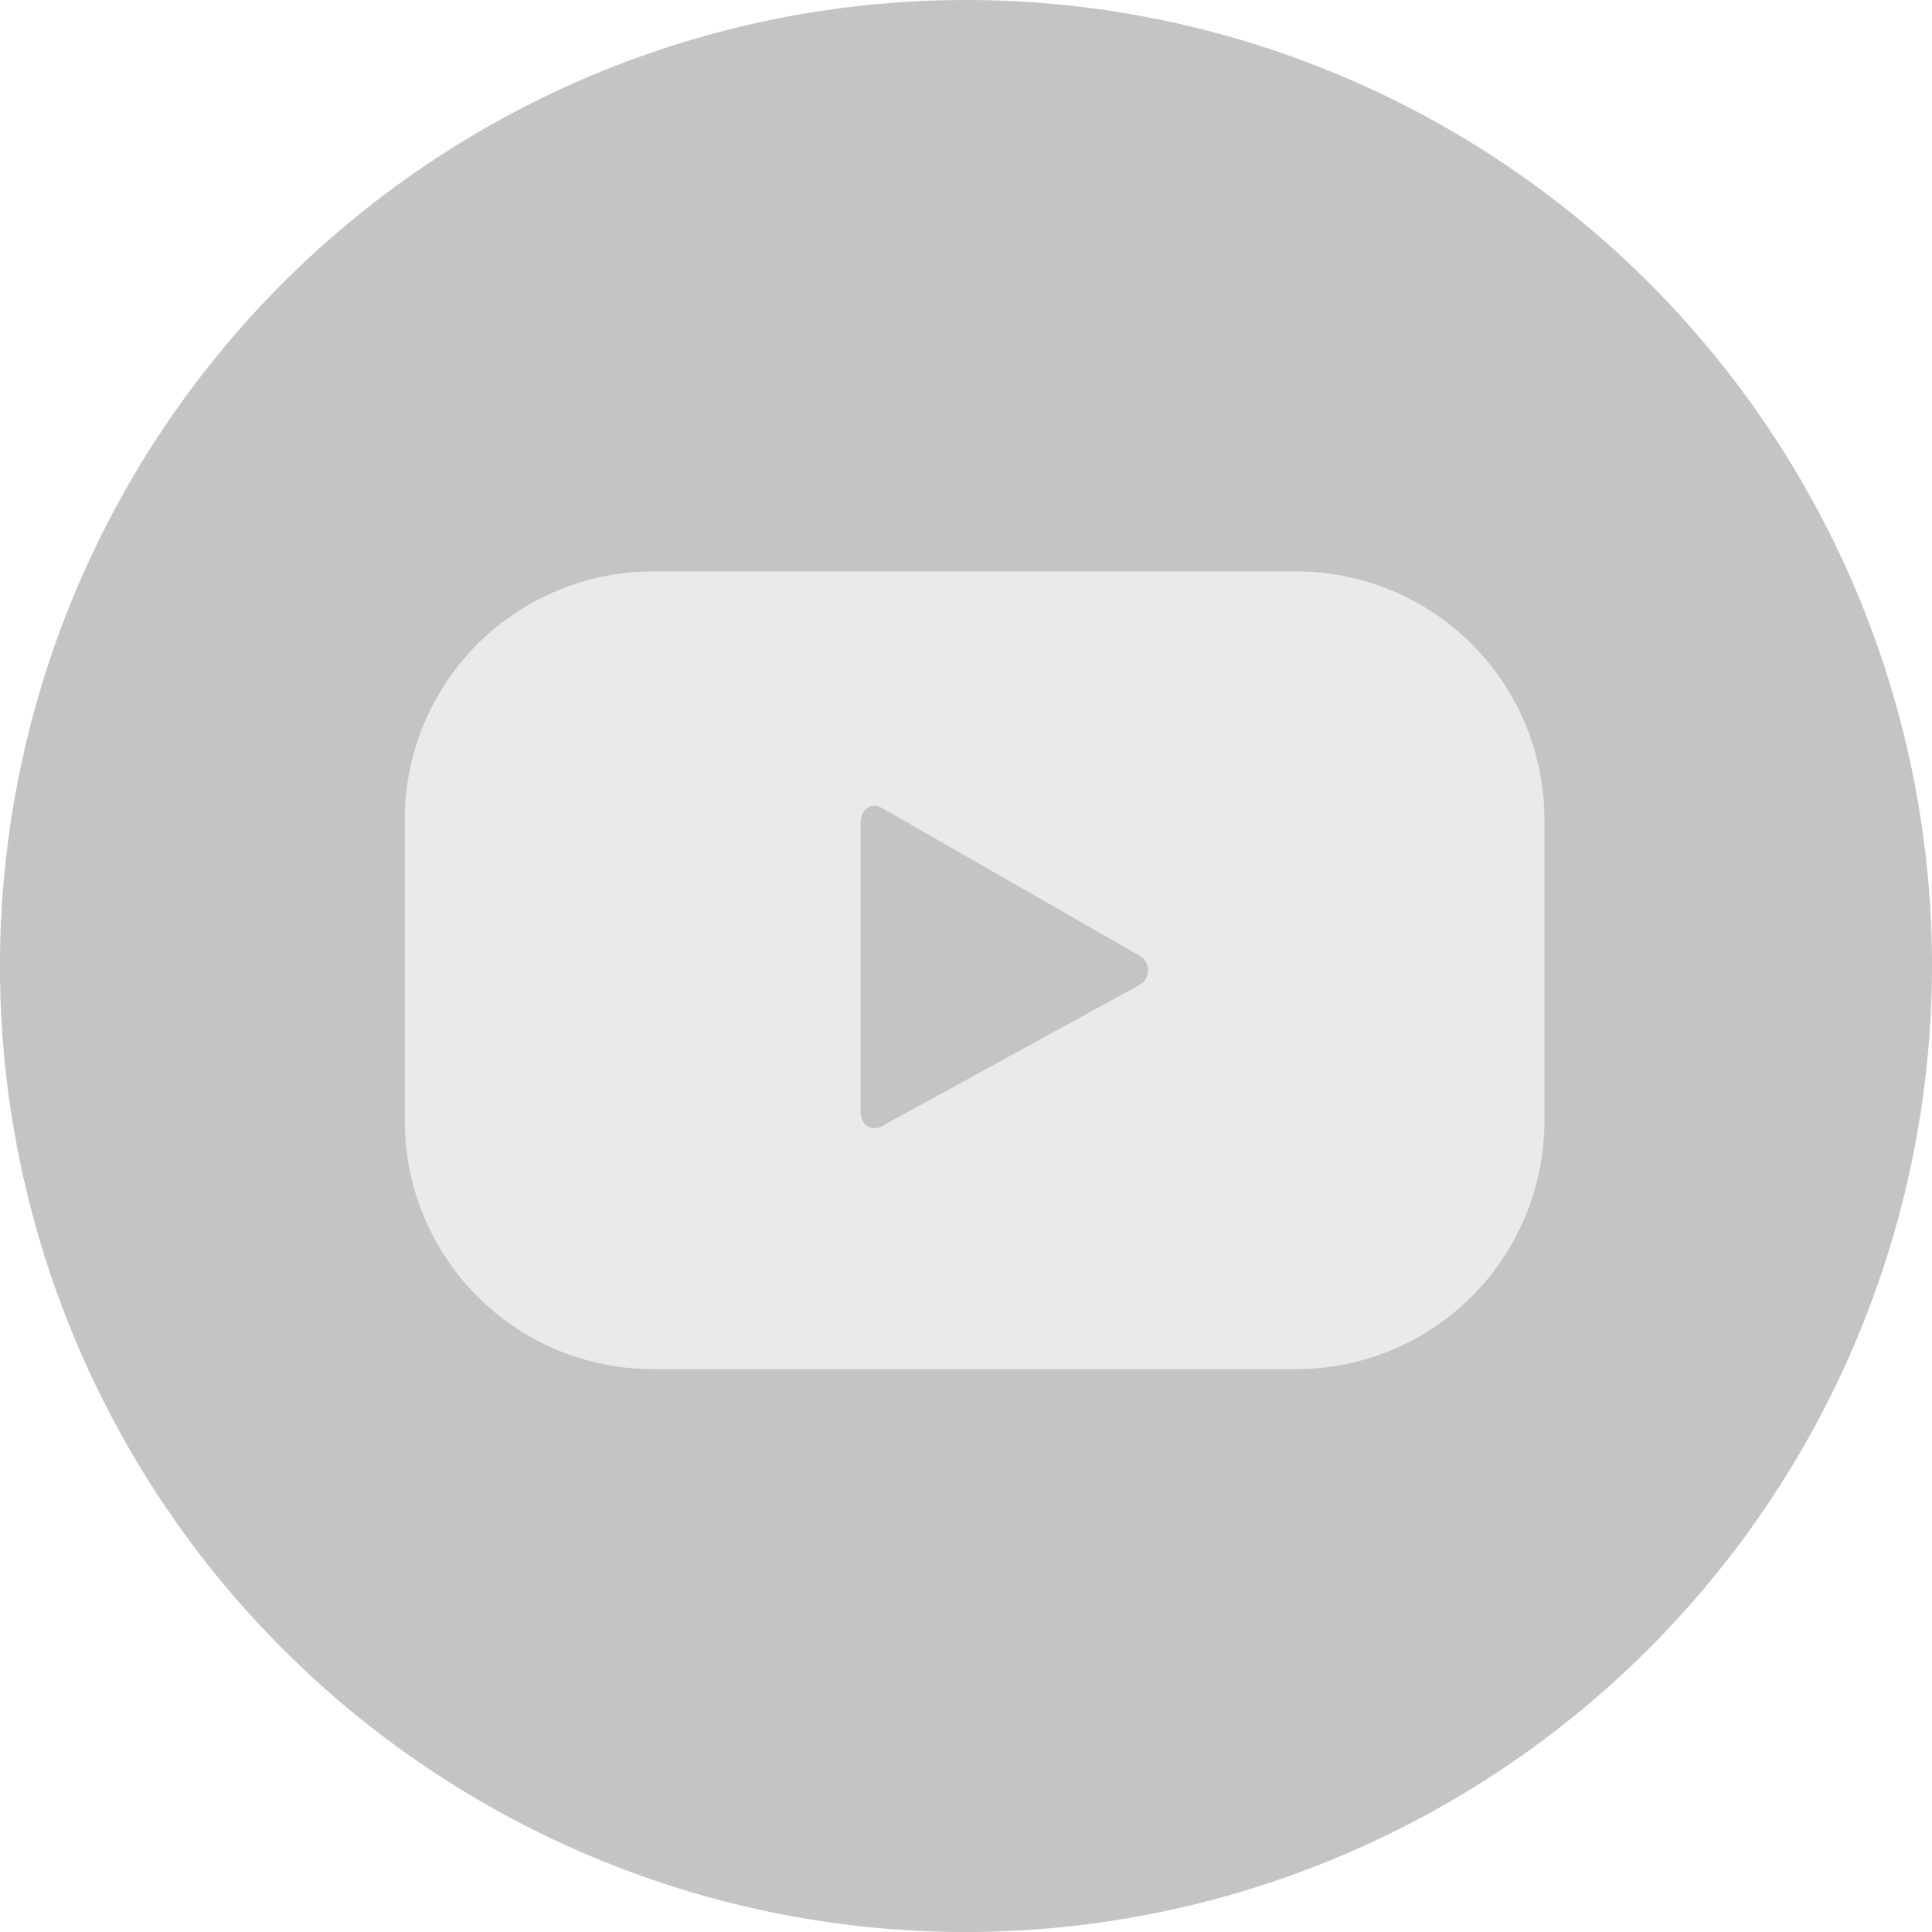
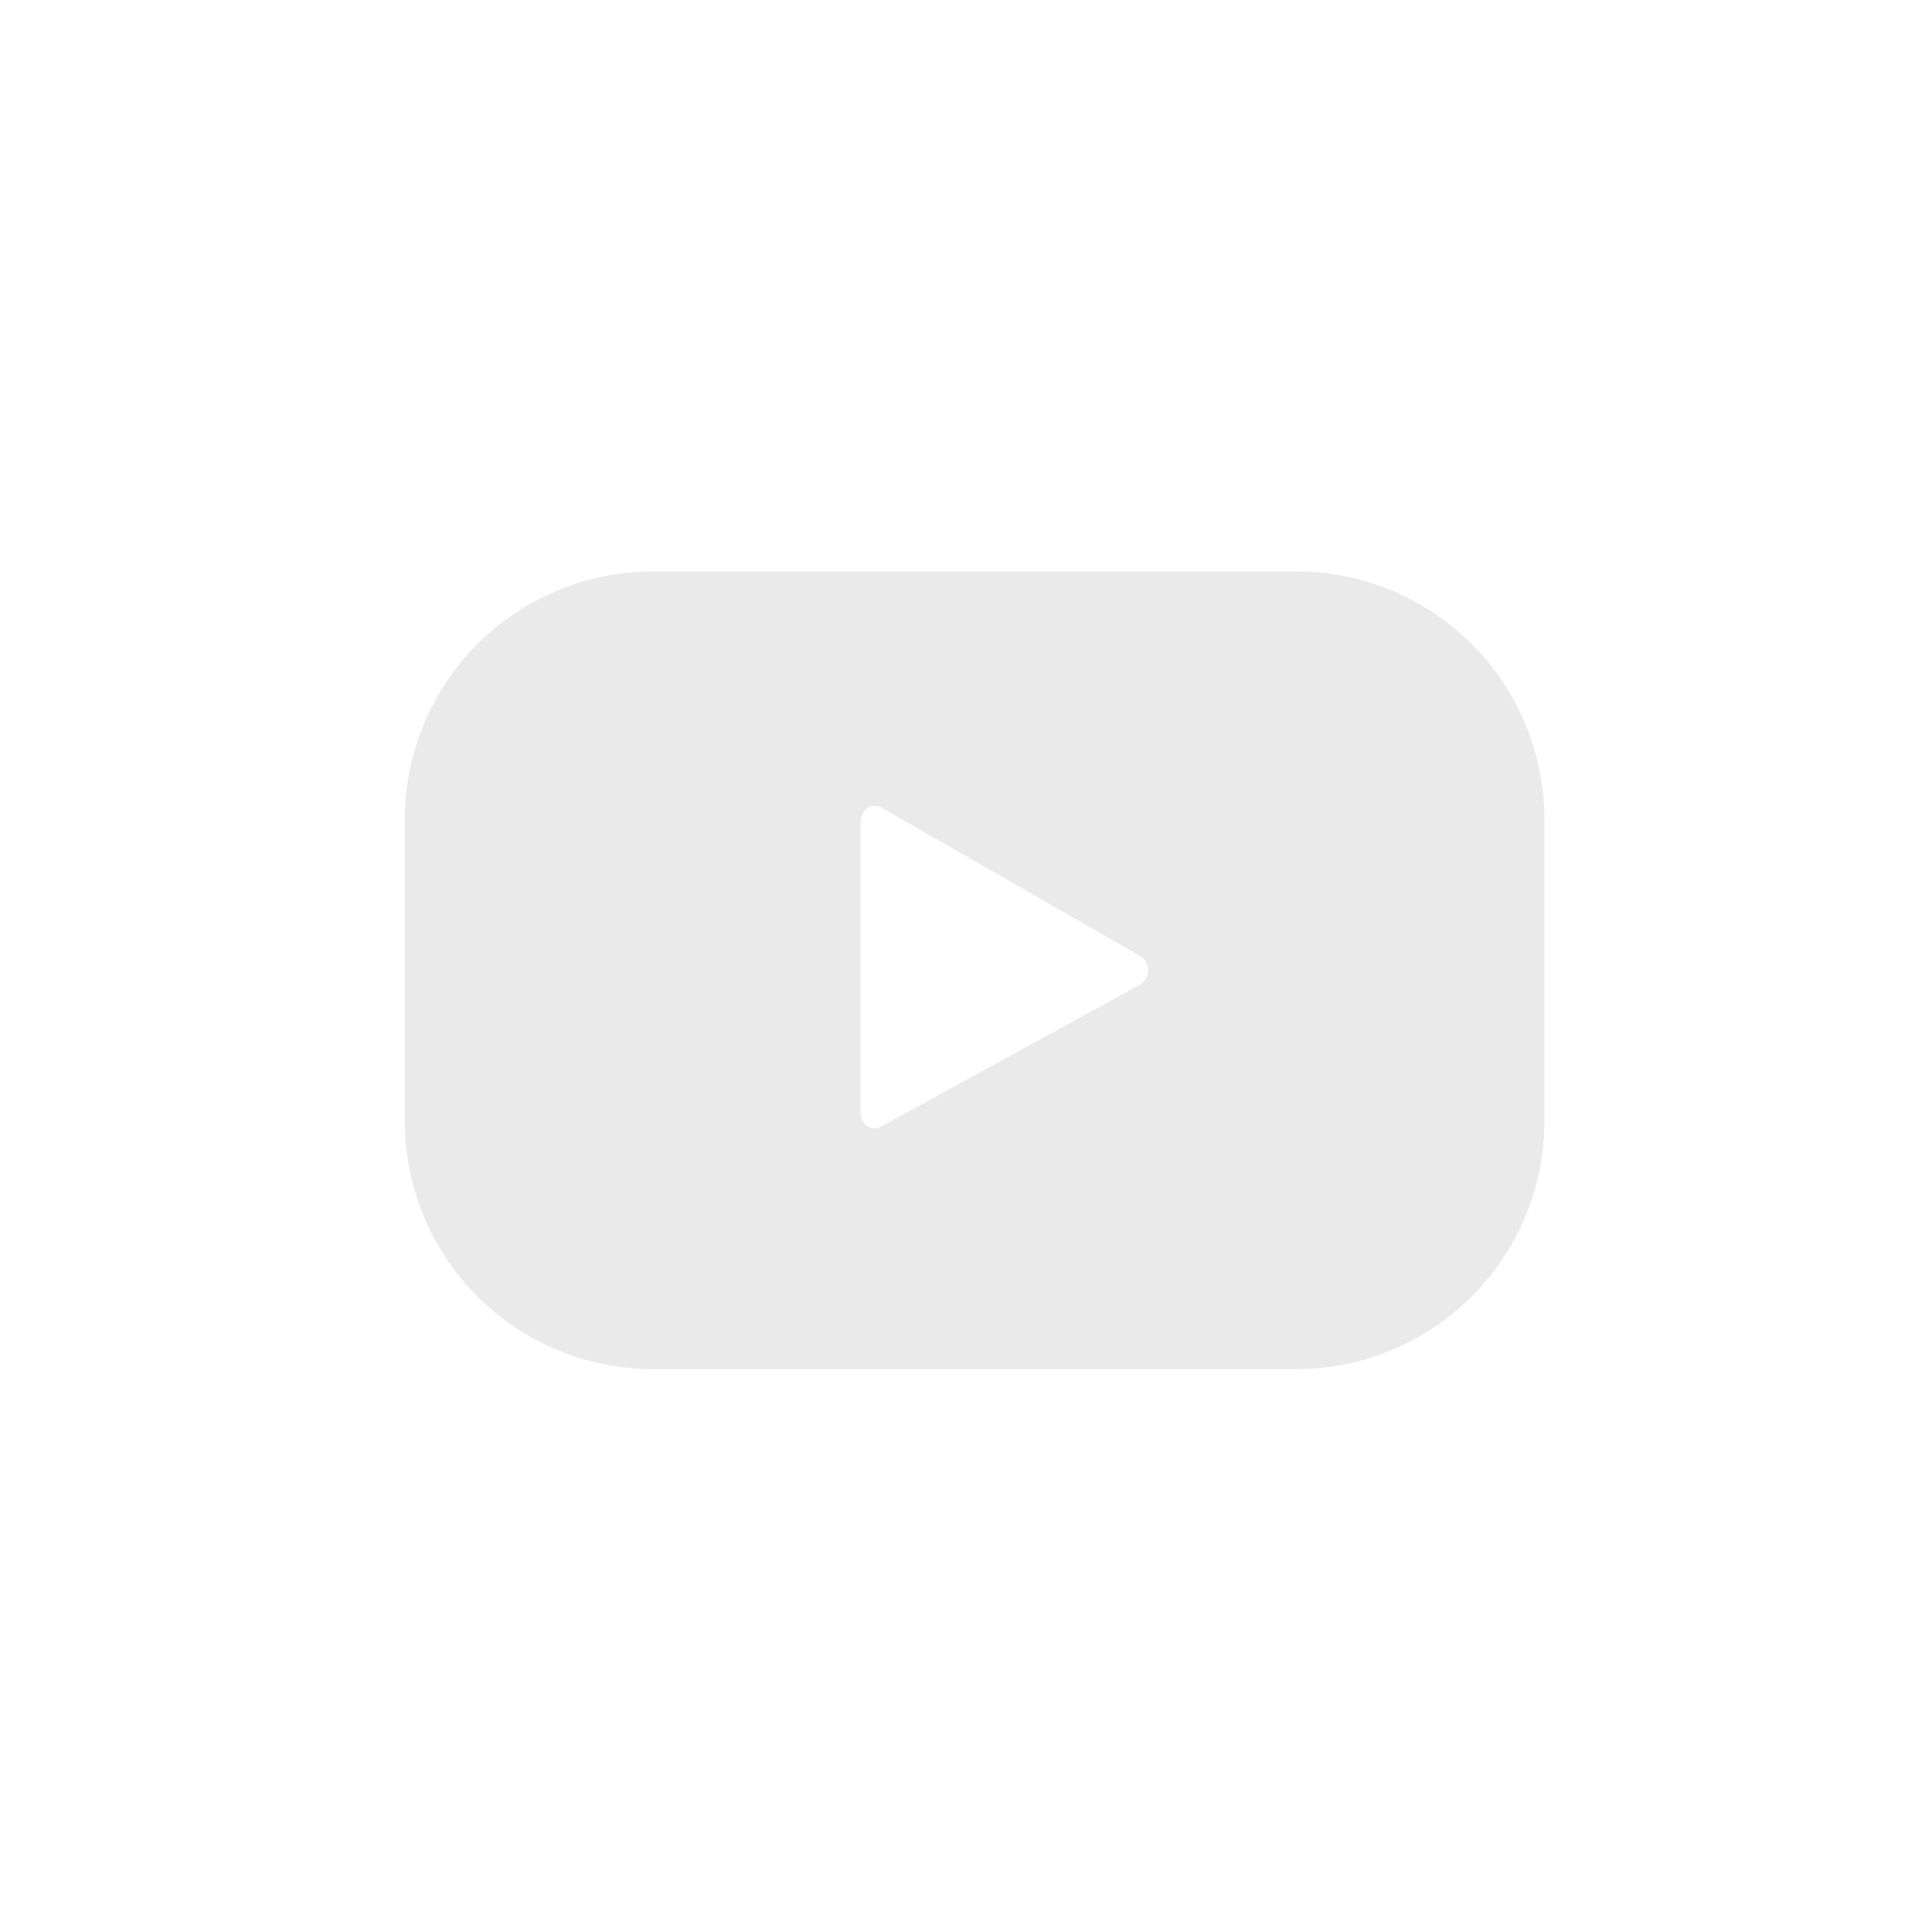
<svg xmlns="http://www.w3.org/2000/svg" width="72.057" height="72.058" viewBox="0 0 72.057 72.058">
  <defs>
    <style>
            .cls-1{fill:#C4C4C4}.cls-2{fill:#EAEAEA}
        </style>
  </defs>
  <g id="youtube" transform="translate(-213.225 -398.068)">
    <g id="Group_119" data-name="Group 119" transform="translate(213.225 398.068)">
-       <path id="Path_71" d="M249.253 470.126a36.029 36.029 0 1 1 36.029-36.026 36.069 36.069 0 0 1-36.029 36.026z" class="cls-1" data-name="Path 71" transform="translate(-213.225 -398.068)" />
-     </g>
+       </g>
    <g id="Group_121" data-name="Group 121" transform="translate(228.323 419.381)">
      <g id="Group_120" data-name="Group 120">
        <path id="Path_72" d="M267.165 423.465a9.252 9.252 0 0 0-9.252-9.252h-24a9.253 9.253 0 0 0-9.252 9.252v11.247a9.253 9.253 0 0 0 9.252 9.252h24a9.252 9.252 0 0 0 9.252-9.252zm-15.14 6.19l-9.571 5.249c-.416.226-.791-.075-.791-.549V423.58c0-.478.385-.779.8-.543l9.637 5.526a.627.627 0 0 1-.075 1.092z" class="cls-2" data-name="Path 72" transform="translate(-224.662 -414.213)" />
      </g>
    </g>
  </g>
</svg>